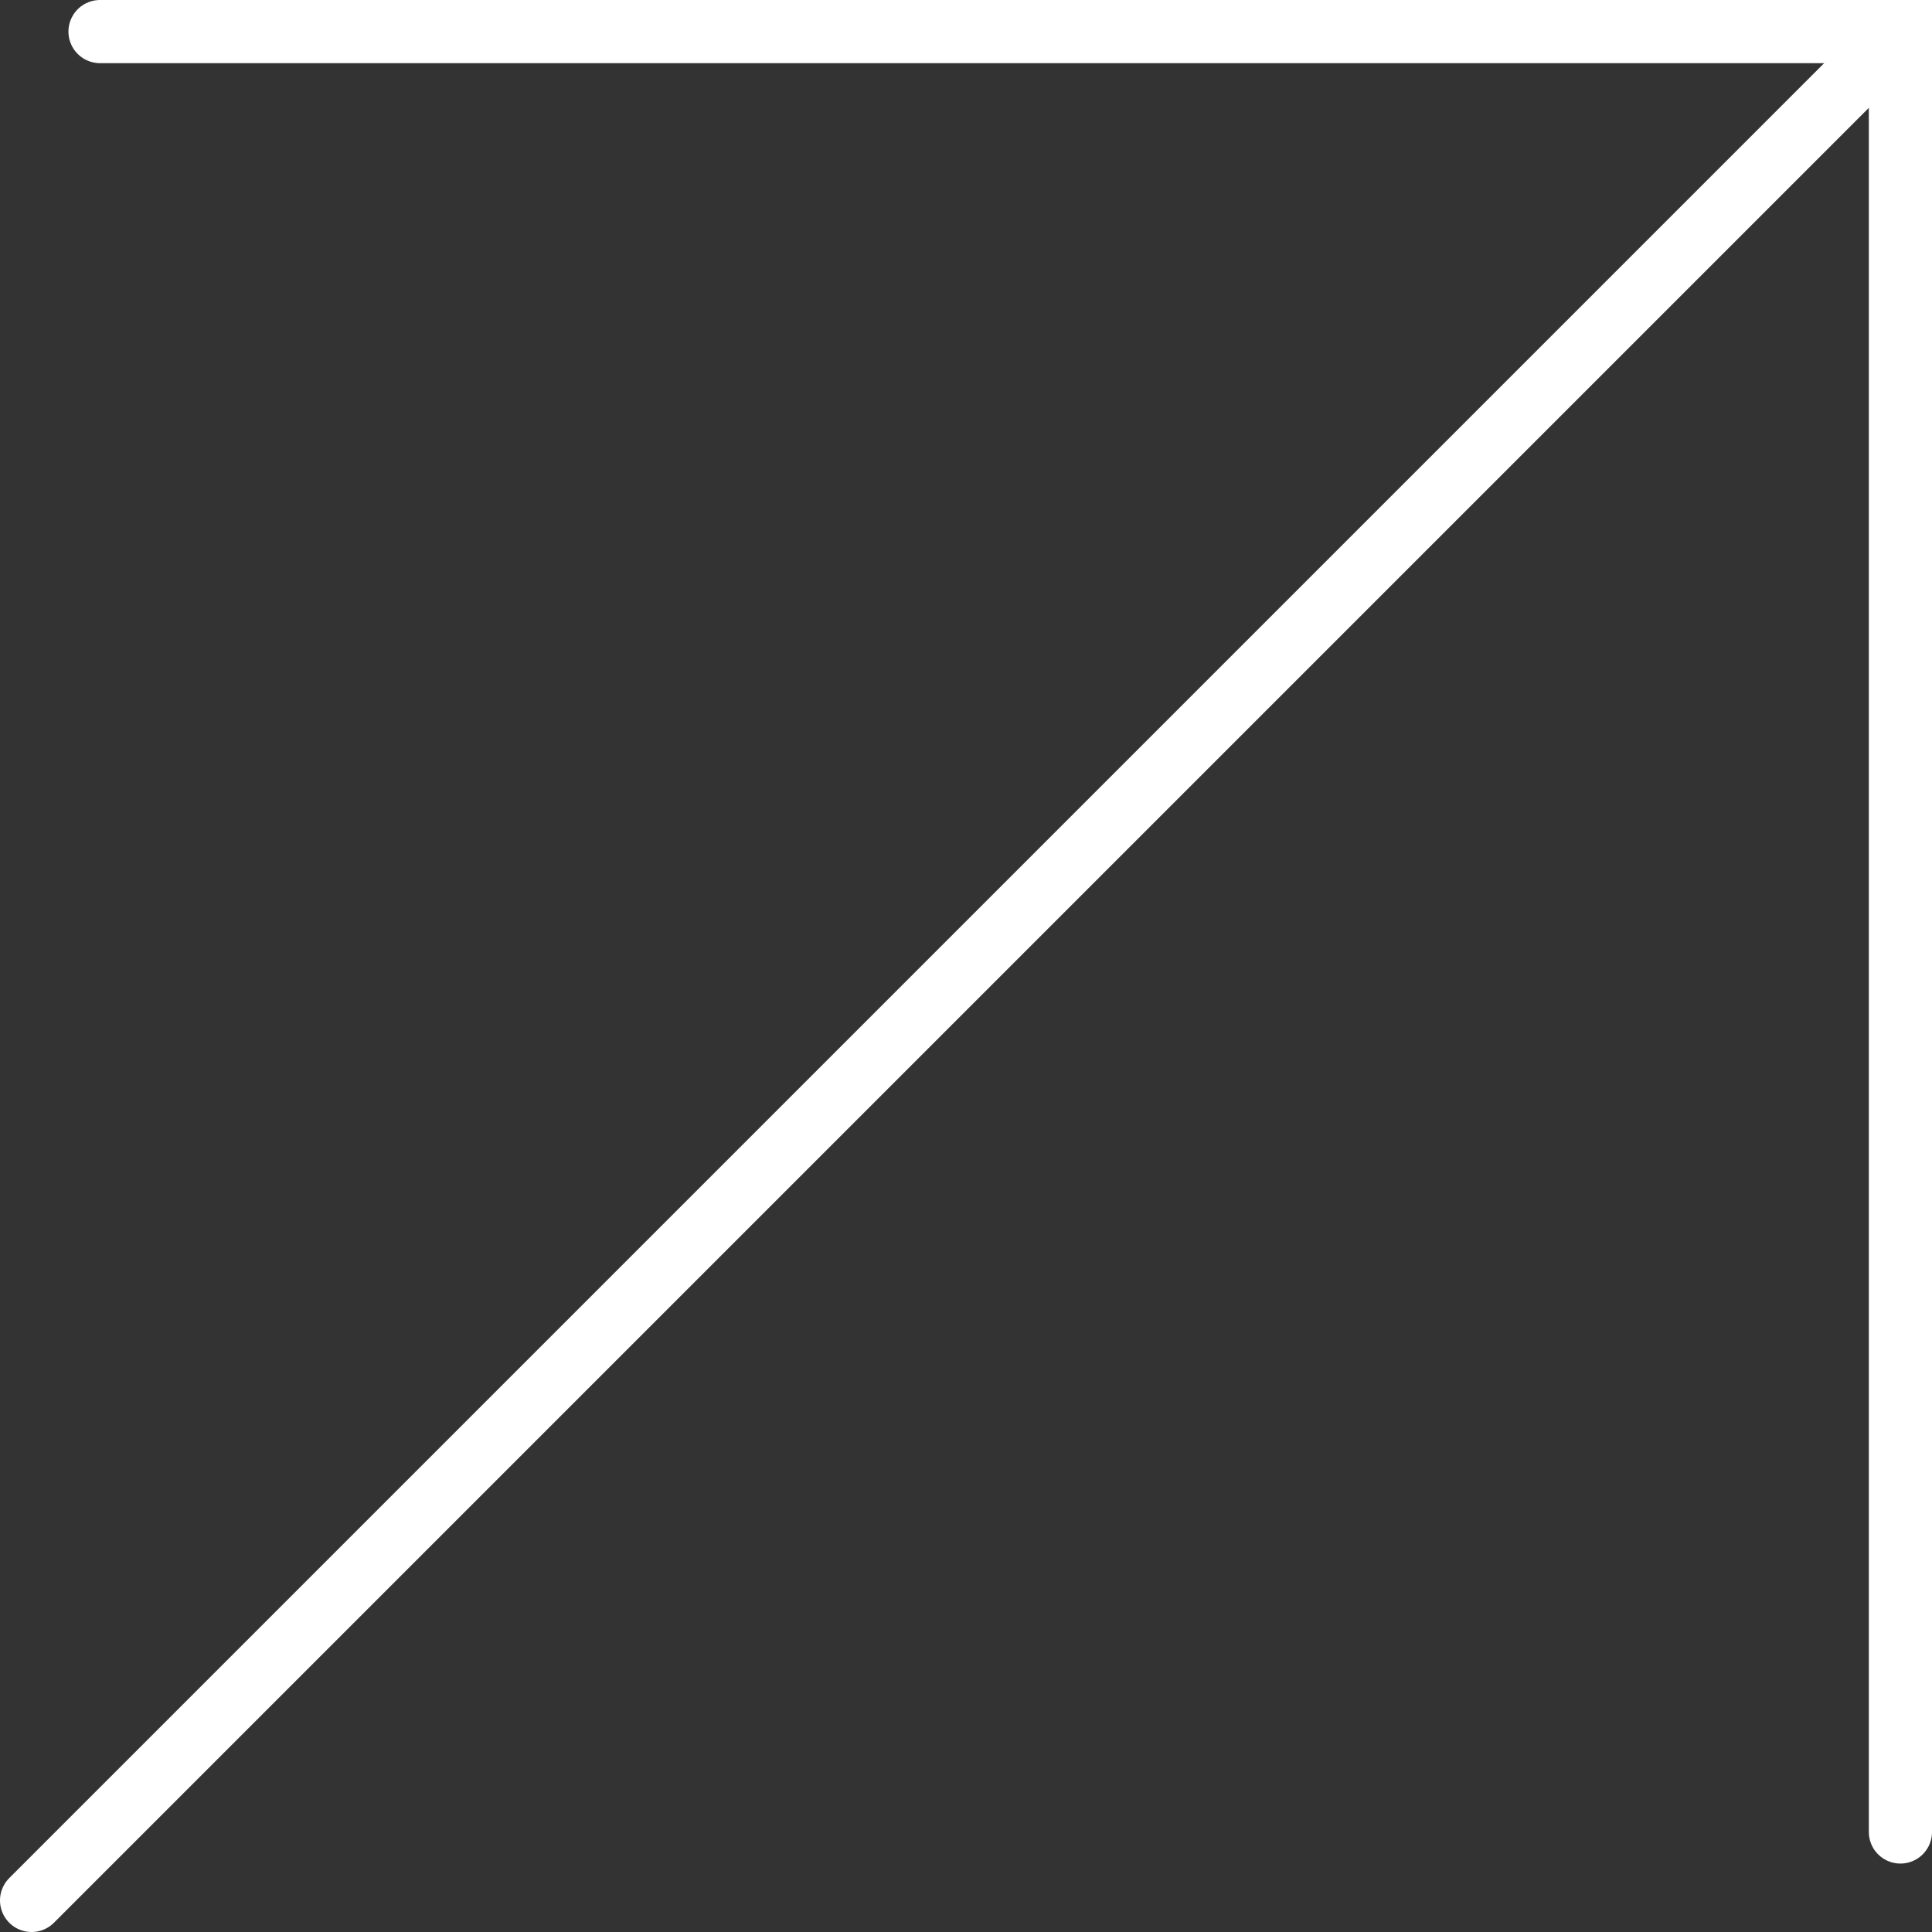
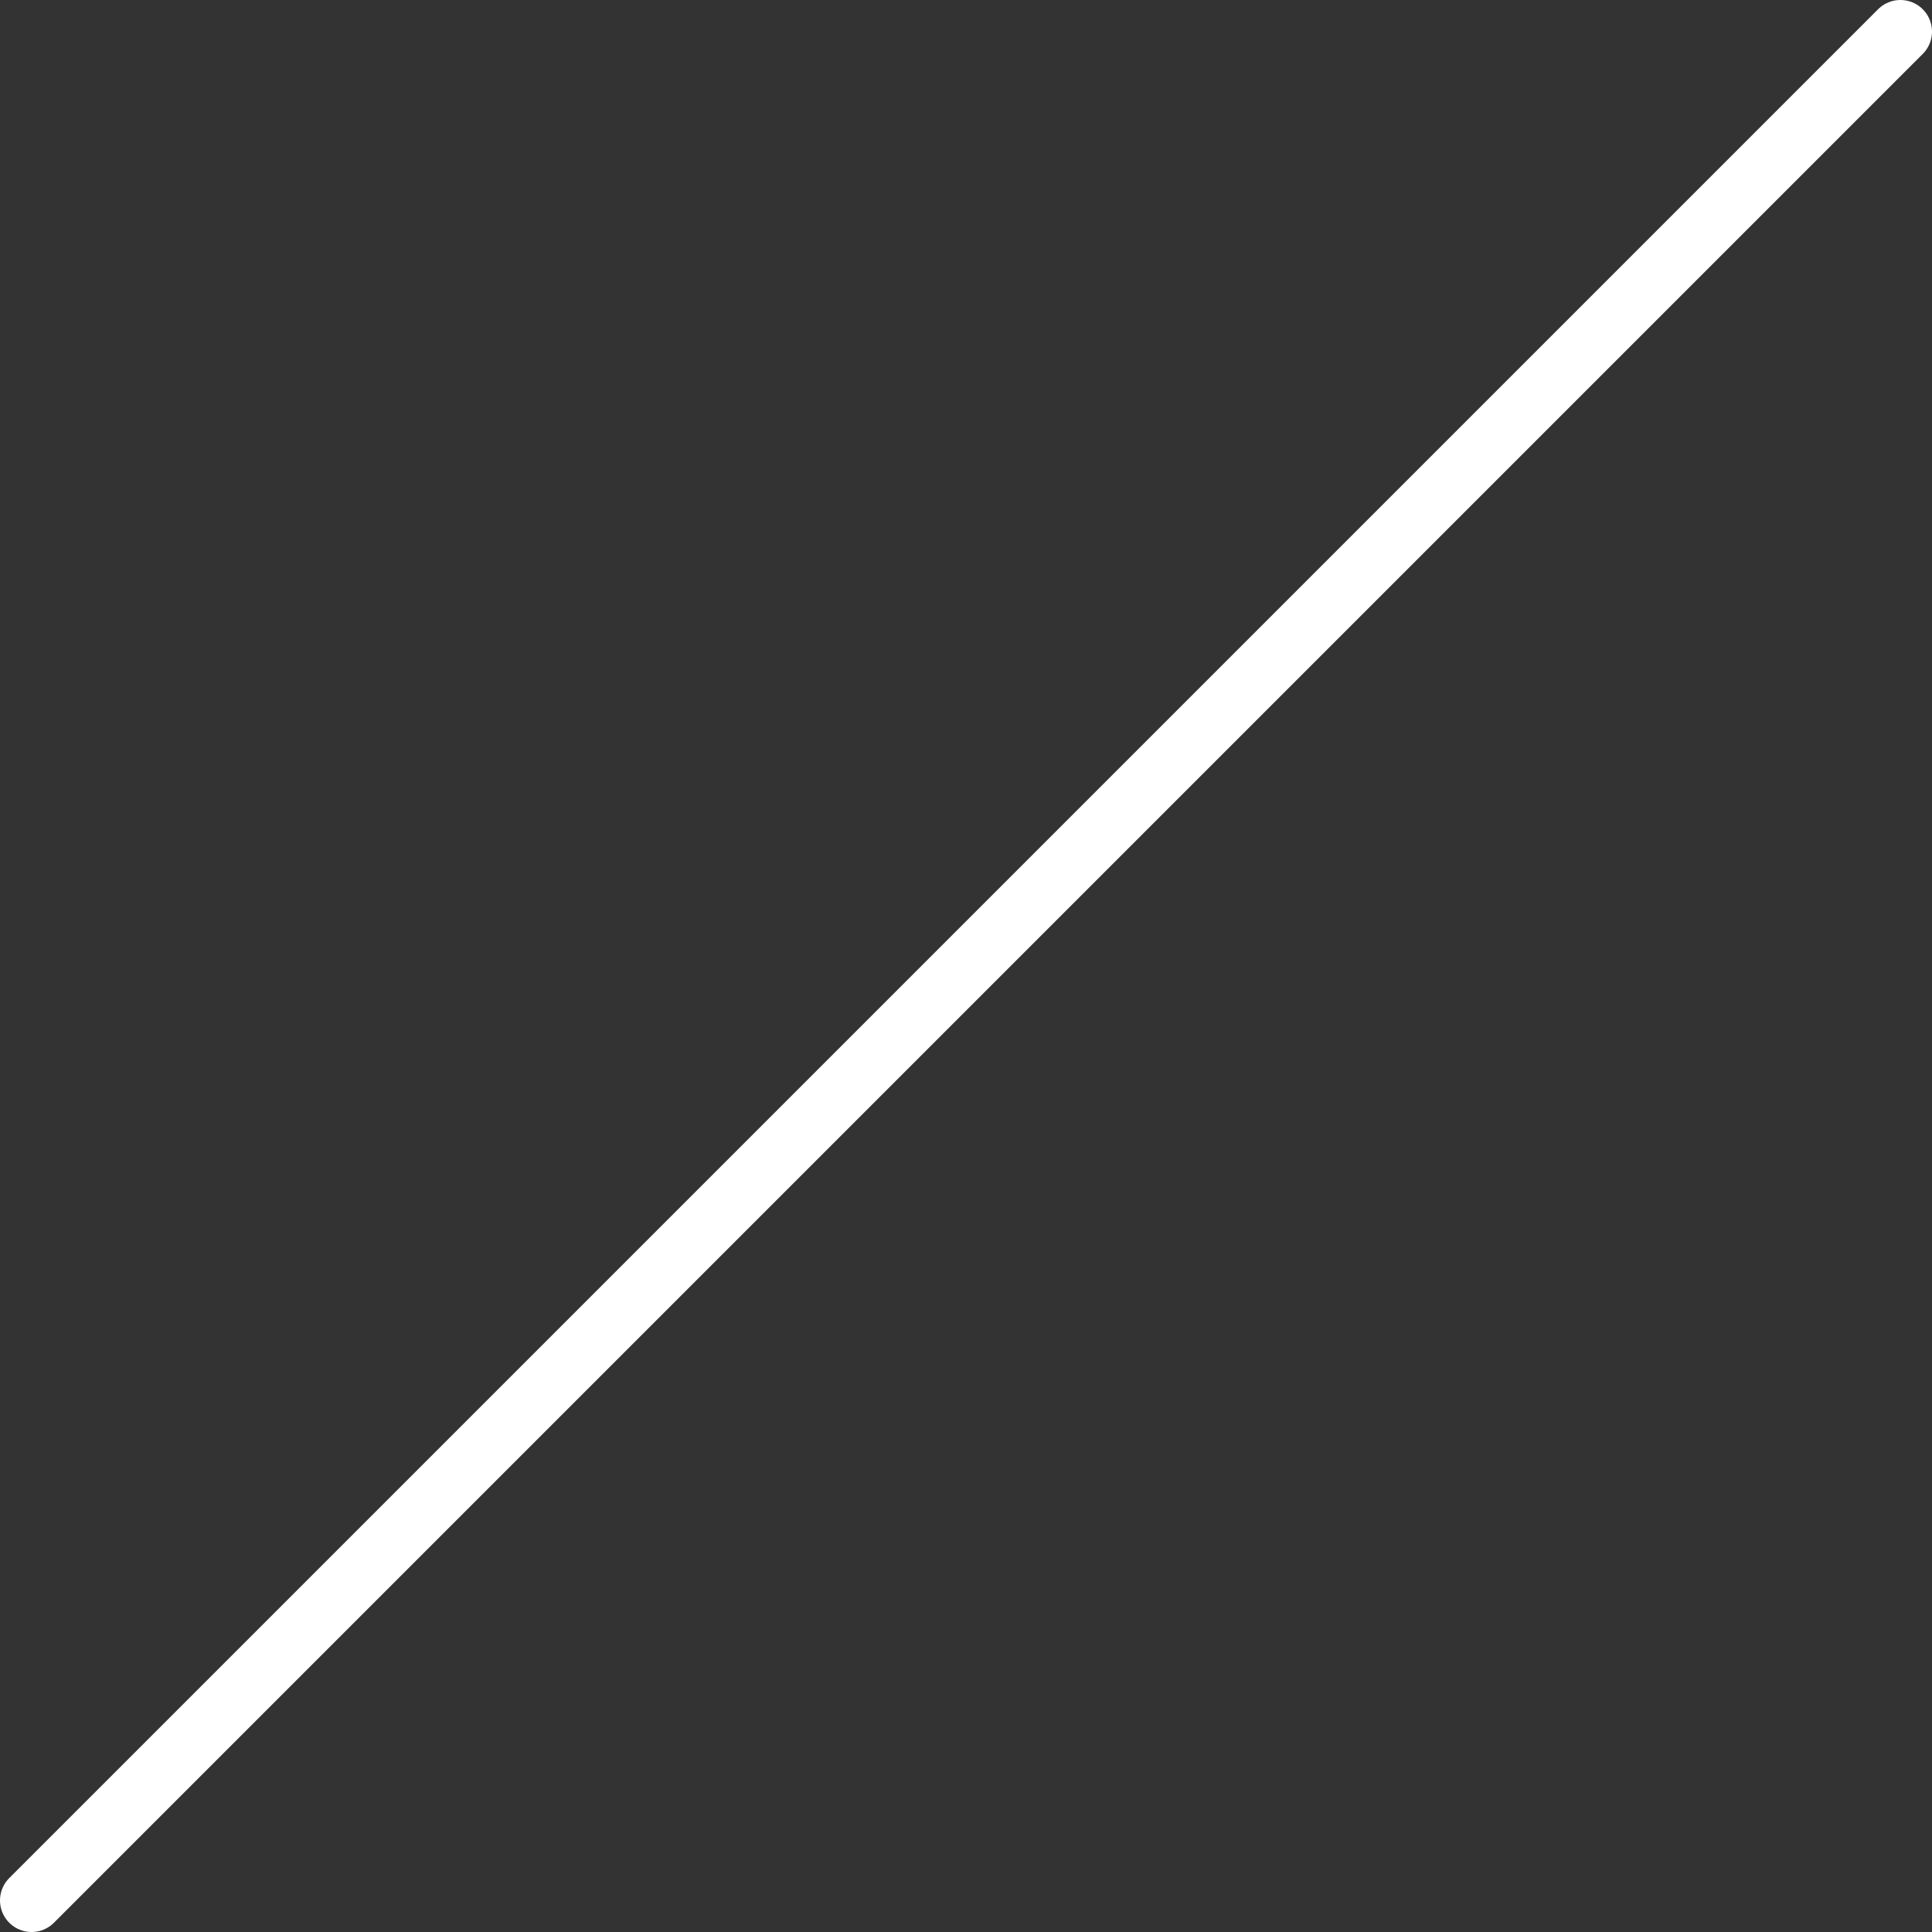
<svg xmlns="http://www.w3.org/2000/svg" width="183.5" height="183.5" viewBox="0 0 183.5 183.5">
  <rect x="0" y="0" width="183.5" height="183.5" fill="#333333" stroke="none" />
  <defs>
    <style>.a{fill:none;stroke:#fff;stroke-linecap:round;stroke-miterlimit:10;stroke-width:6px;}</style>
  </defs>
-   <polyline class="a" points="9.5 3 180.5 3 180.5 174" />
  <line class="a" x1="180.5" y1="3" x2="3" y2="180.5" />
</svg>